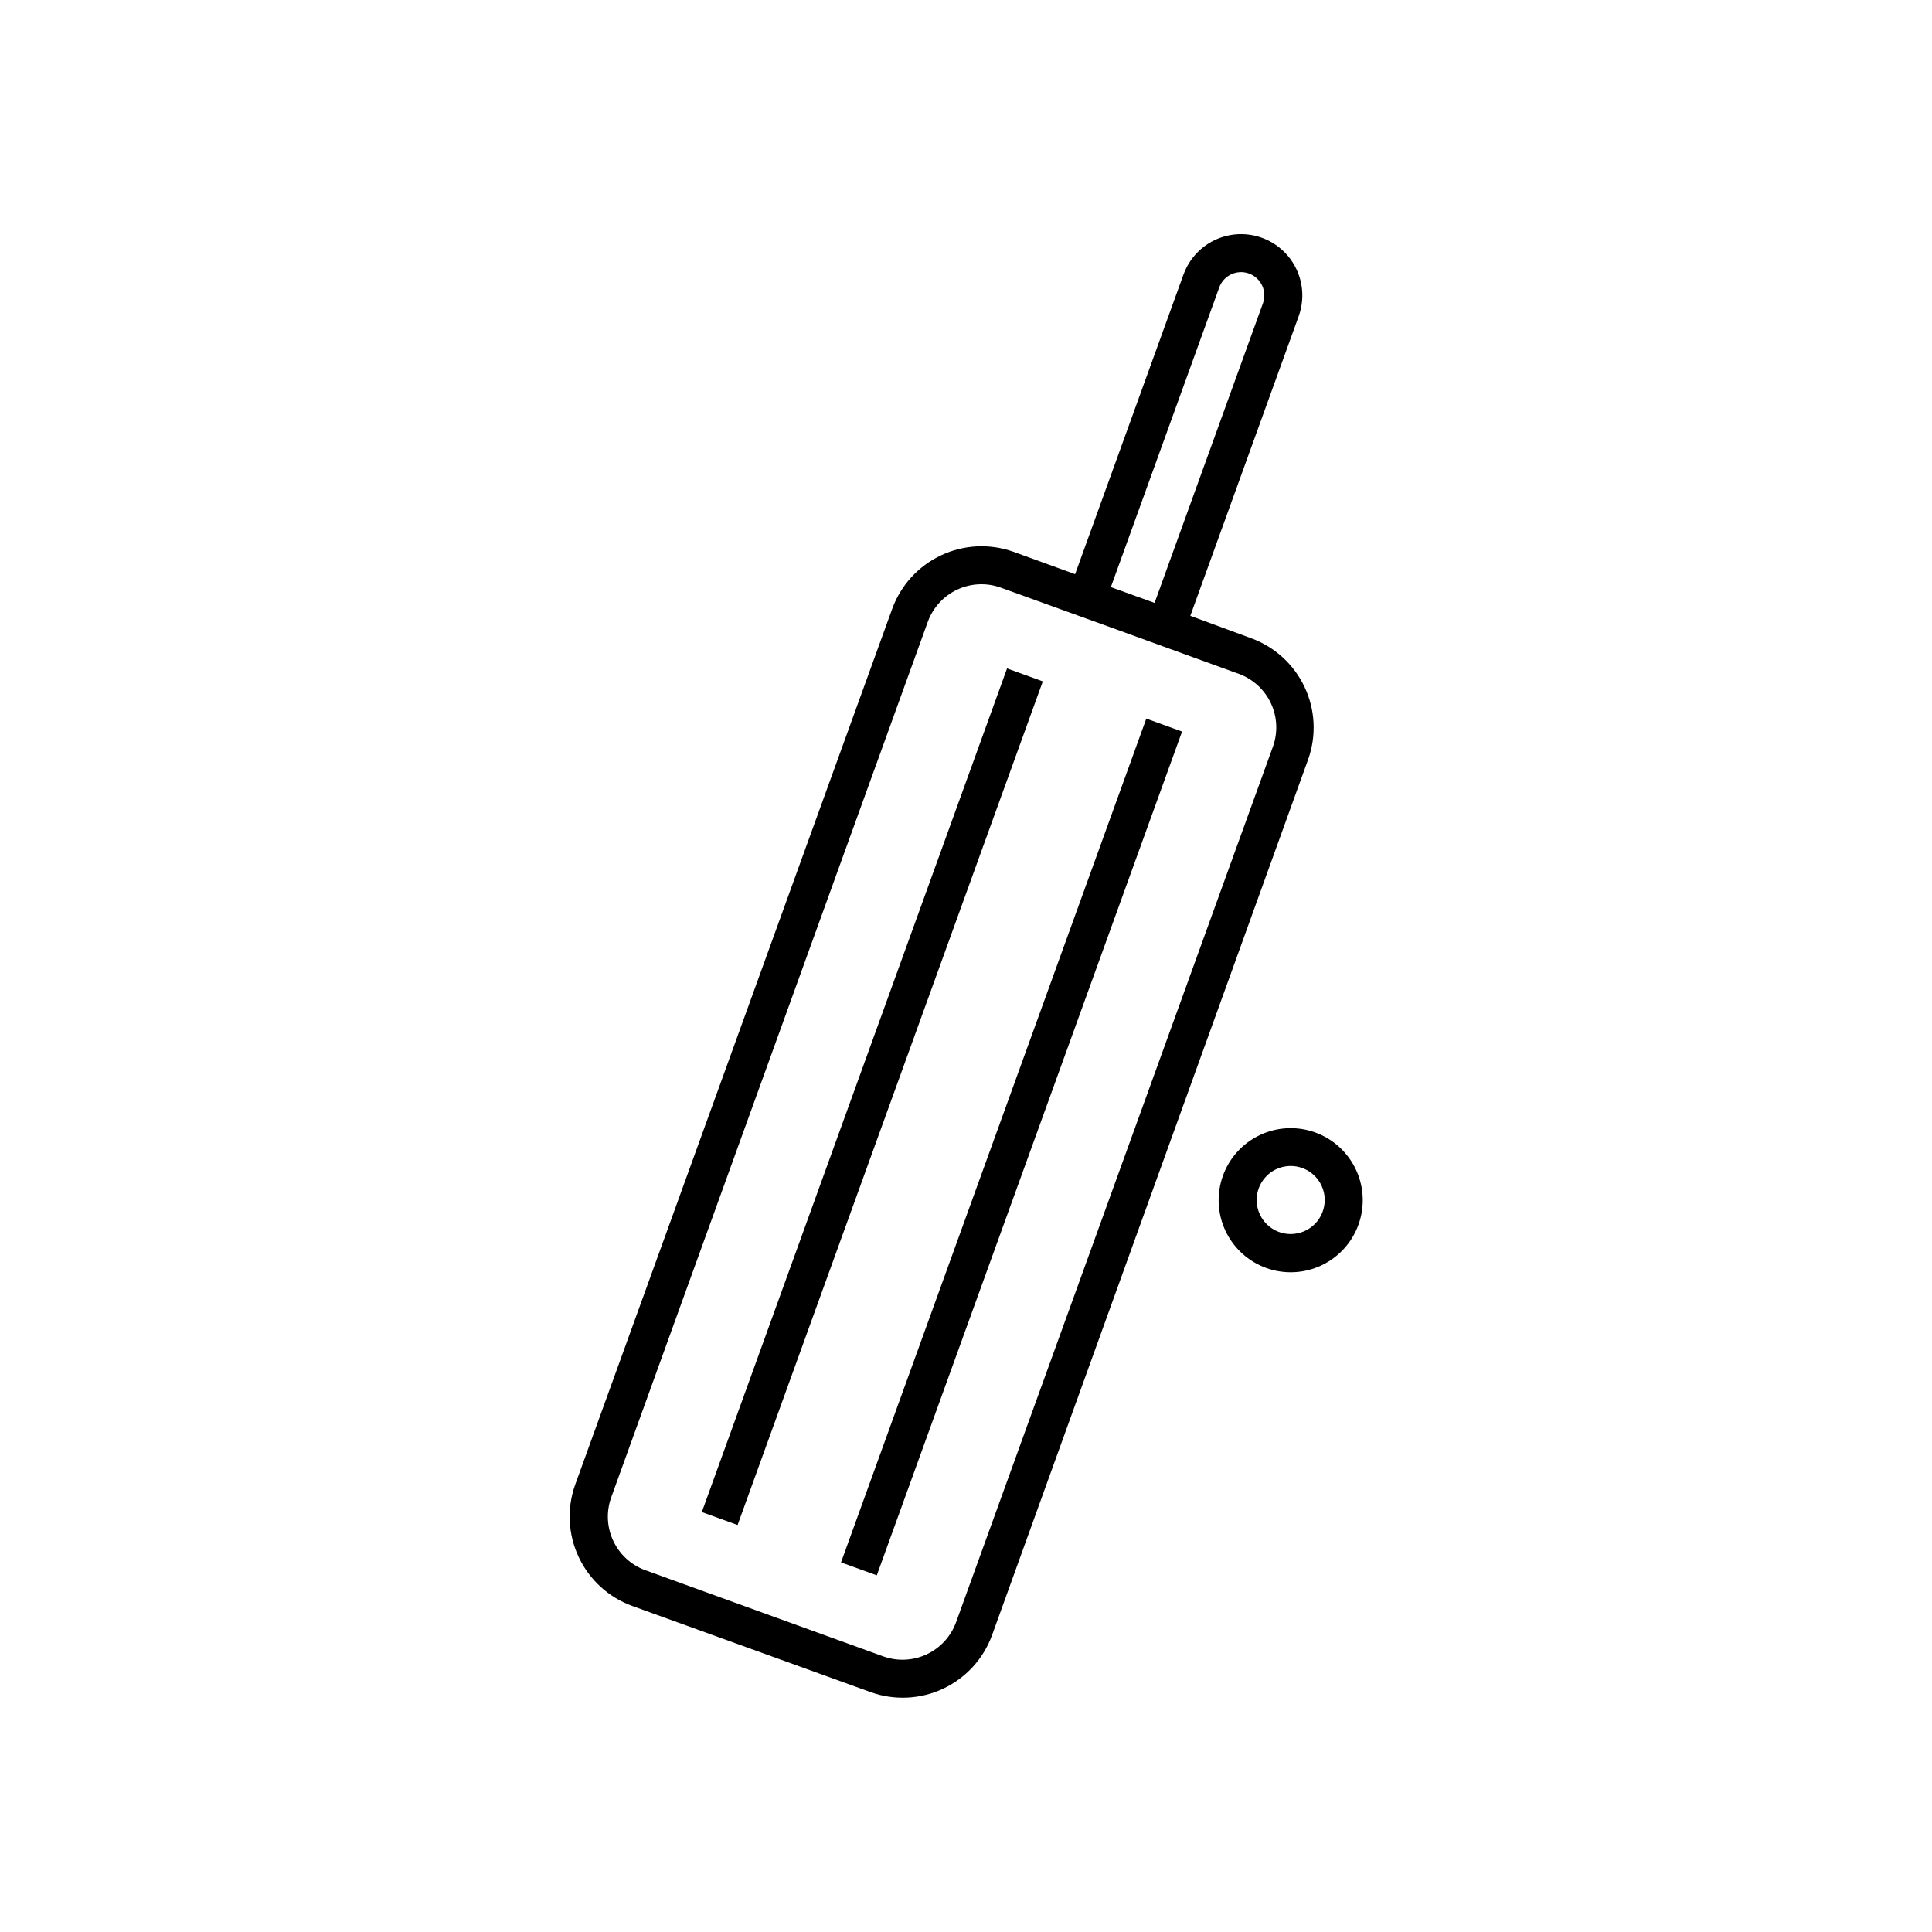
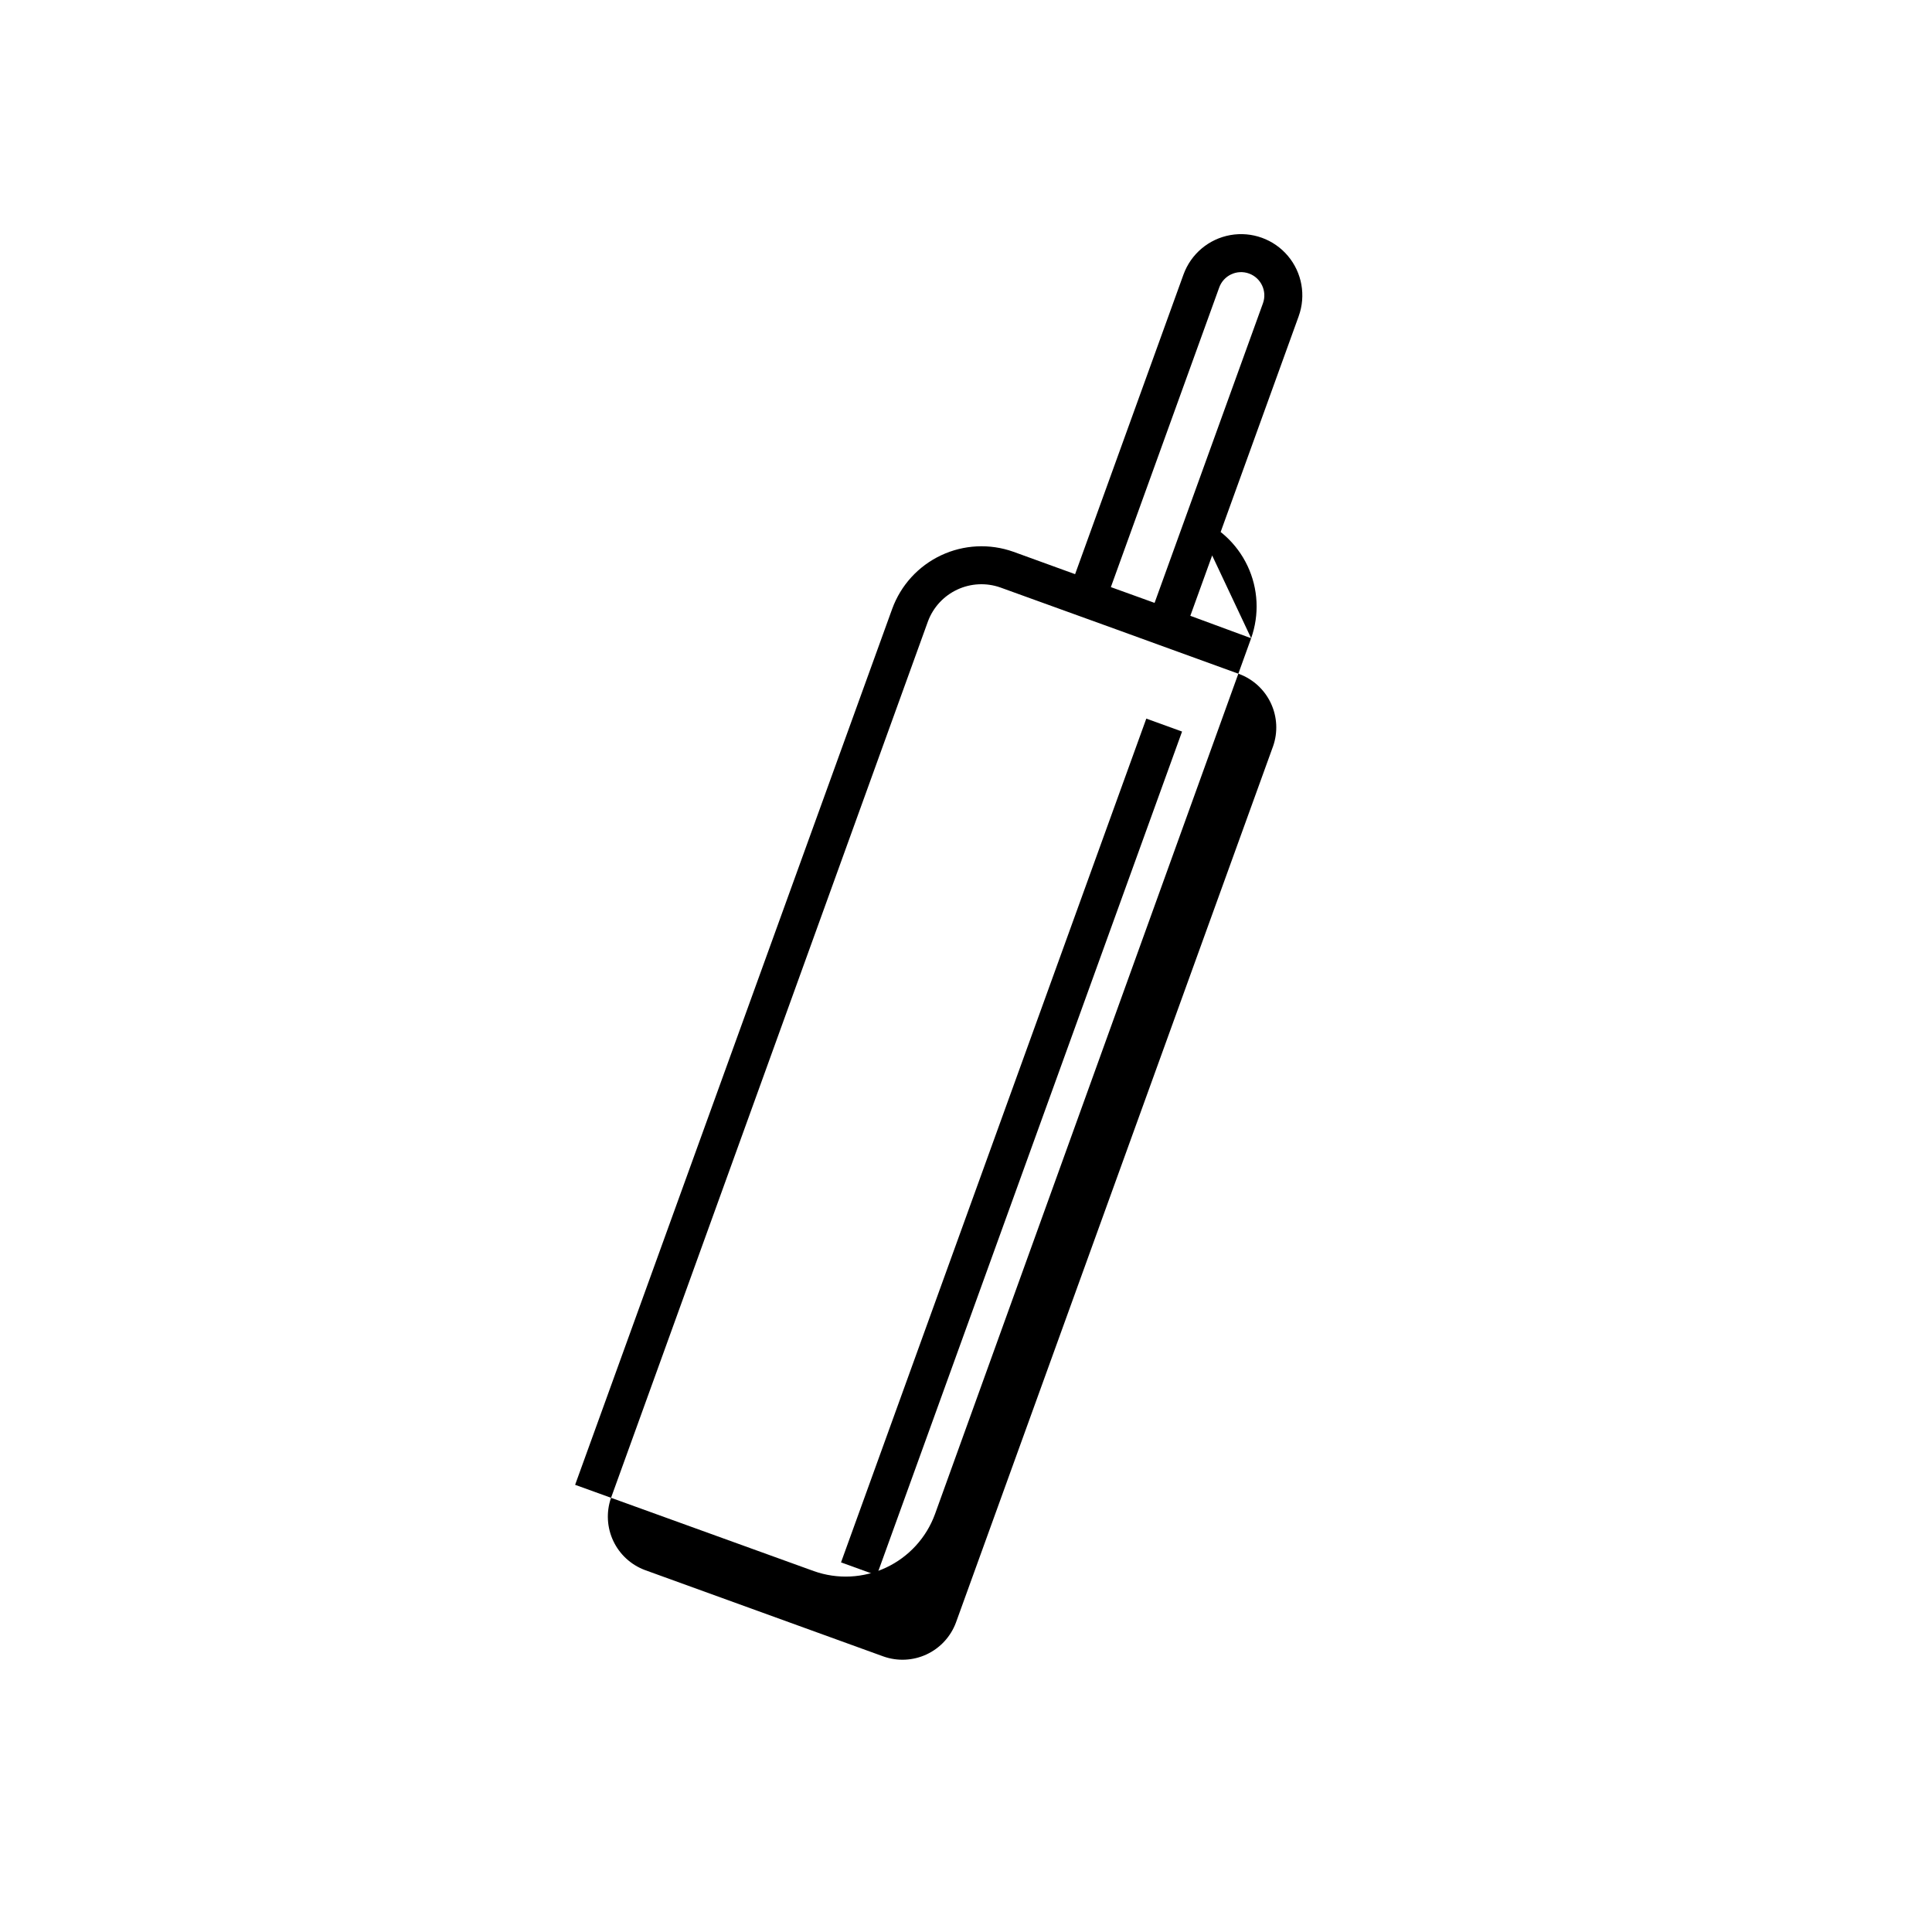
<svg xmlns="http://www.w3.org/2000/svg" fill="#000000" width="800px" height="800px" version="1.1" viewBox="144 144 512 512">
  <g>
-     <path d="m475.57 313.14-16.121-5.945 28.719-79.398h-0.004c1.973-5.453 0.883-11.547-2.856-15.98-3.734-4.434-9.555-6.535-15.266-5.516-5.707 1.02-10.438 5.008-12.41 10.461l-28.719 79.398-16.375-5.945 0.004 0.004c-6.262-2.223-13.148-1.883-19.156 0.949-6.012 2.832-10.66 7.922-12.938 14.164l-84.035 232.16c-2.223 6.262-1.879 13.148 0.953 19.156 2.828 6.012 7.922 10.66 14.164 12.938l63.277 22.871c6.262 2.223 13.148 1.883 19.156-0.949 6.012-2.832 10.66-7.922 12.938-14.164l83.781-232.11c2.223-6.262 1.883-13.148-0.949-19.156-2.832-6.012-7.922-10.66-14.164-12.938zm-8.465-92.953c1.156-3.199 4.684-4.856 7.887-3.703 3.199 1.156 4.856 4.688 3.703 7.887l-28.719 79.398-11.586-4.18zm14.258 121.62-84.035 232.21c-1.387 3.711-4.172 6.731-7.762 8.41-3.59 1.676-7.695 1.875-11.434 0.555l-63.277-22.922c-3.668-1.387-6.648-4.141-8.324-7.684-1.672-3.543-1.902-7.598-0.645-11.309l84.035-232.41c1.387-3.711 4.172-6.731 7.766-8.41 3.59-1.676 7.695-1.875 11.43-0.555l31.641 11.438 10.531 3.828 21.109 7.656h-0.004c3.715 1.387 6.734 4.172 8.41 7.762 1.68 3.594 1.879 7.695 0.559 11.434z" />
-     <path d="m329.99 544.71 80.887-223.57 9.477 3.43-80.887 223.57z" />
+     <path d="m475.57 313.14-16.121-5.945 28.719-79.398h-0.004c1.973-5.453 0.883-11.547-2.856-15.98-3.734-4.434-9.555-6.535-15.266-5.516-5.707 1.02-10.438 5.008-12.41 10.461l-28.719 79.398-16.375-5.945 0.004 0.004c-6.262-2.223-13.148-1.883-19.156 0.949-6.012 2.832-10.66 7.922-12.938 14.164l-84.035 232.16l63.277 22.871c6.262 2.223 13.148 1.883 19.156-0.949 6.012-2.832 10.66-7.922 12.938-14.164l83.781-232.11c2.223-6.262 1.883-13.148-0.949-19.156-2.832-6.012-7.922-10.66-14.164-12.938zm-8.465-92.953c1.156-3.199 4.684-4.856 7.887-3.703 3.199 1.156 4.856 4.688 3.703 7.887l-28.719 79.398-11.586-4.18zm14.258 121.62-84.035 232.21c-1.387 3.711-4.172 6.731-7.762 8.41-3.59 1.676-7.695 1.875-11.434 0.555l-63.277-22.922c-3.668-1.387-6.648-4.141-8.324-7.684-1.672-3.543-1.902-7.598-0.645-11.309l84.035-232.41c1.387-3.711 4.172-6.731 7.766-8.41 3.59-1.676 7.695-1.875 11.43-0.555l31.641 11.438 10.531 3.828 21.109 7.656h-0.004c3.715 1.387 6.734 4.172 8.41 7.762 1.68 3.594 1.879 7.695 0.559 11.434z" />
    <path d="m366.88 558.05 80.902-223.61 9.477 3.43-80.902 223.61z" />
-     <path d="m486.05 442.97c-5.066 0-9.922 2.012-13.504 5.594-3.582 3.582-5.594 8.438-5.594 13.5 0 5.066 2.012 9.922 5.594 13.504 3.582 3.582 8.438 5.594 13.504 5.594 5.062 0 9.918-2.012 13.5-5.594 3.582-3.582 5.594-8.438 5.594-13.504 0-5.062-2.012-9.918-5.594-13.5-3.582-3.582-8.438-5.594-13.5-5.594zm0 28.062c-3.648 0-6.938-2.195-8.332-5.566-1.398-3.371-0.625-7.25 1.953-9.828s6.457-3.352 9.828-1.953c3.371 1.395 5.566 4.684 5.566 8.328 0 2.394-0.949 4.688-2.641 6.379-1.691 1.691-3.984 2.641-6.375 2.641z" />
  </g>
</svg>